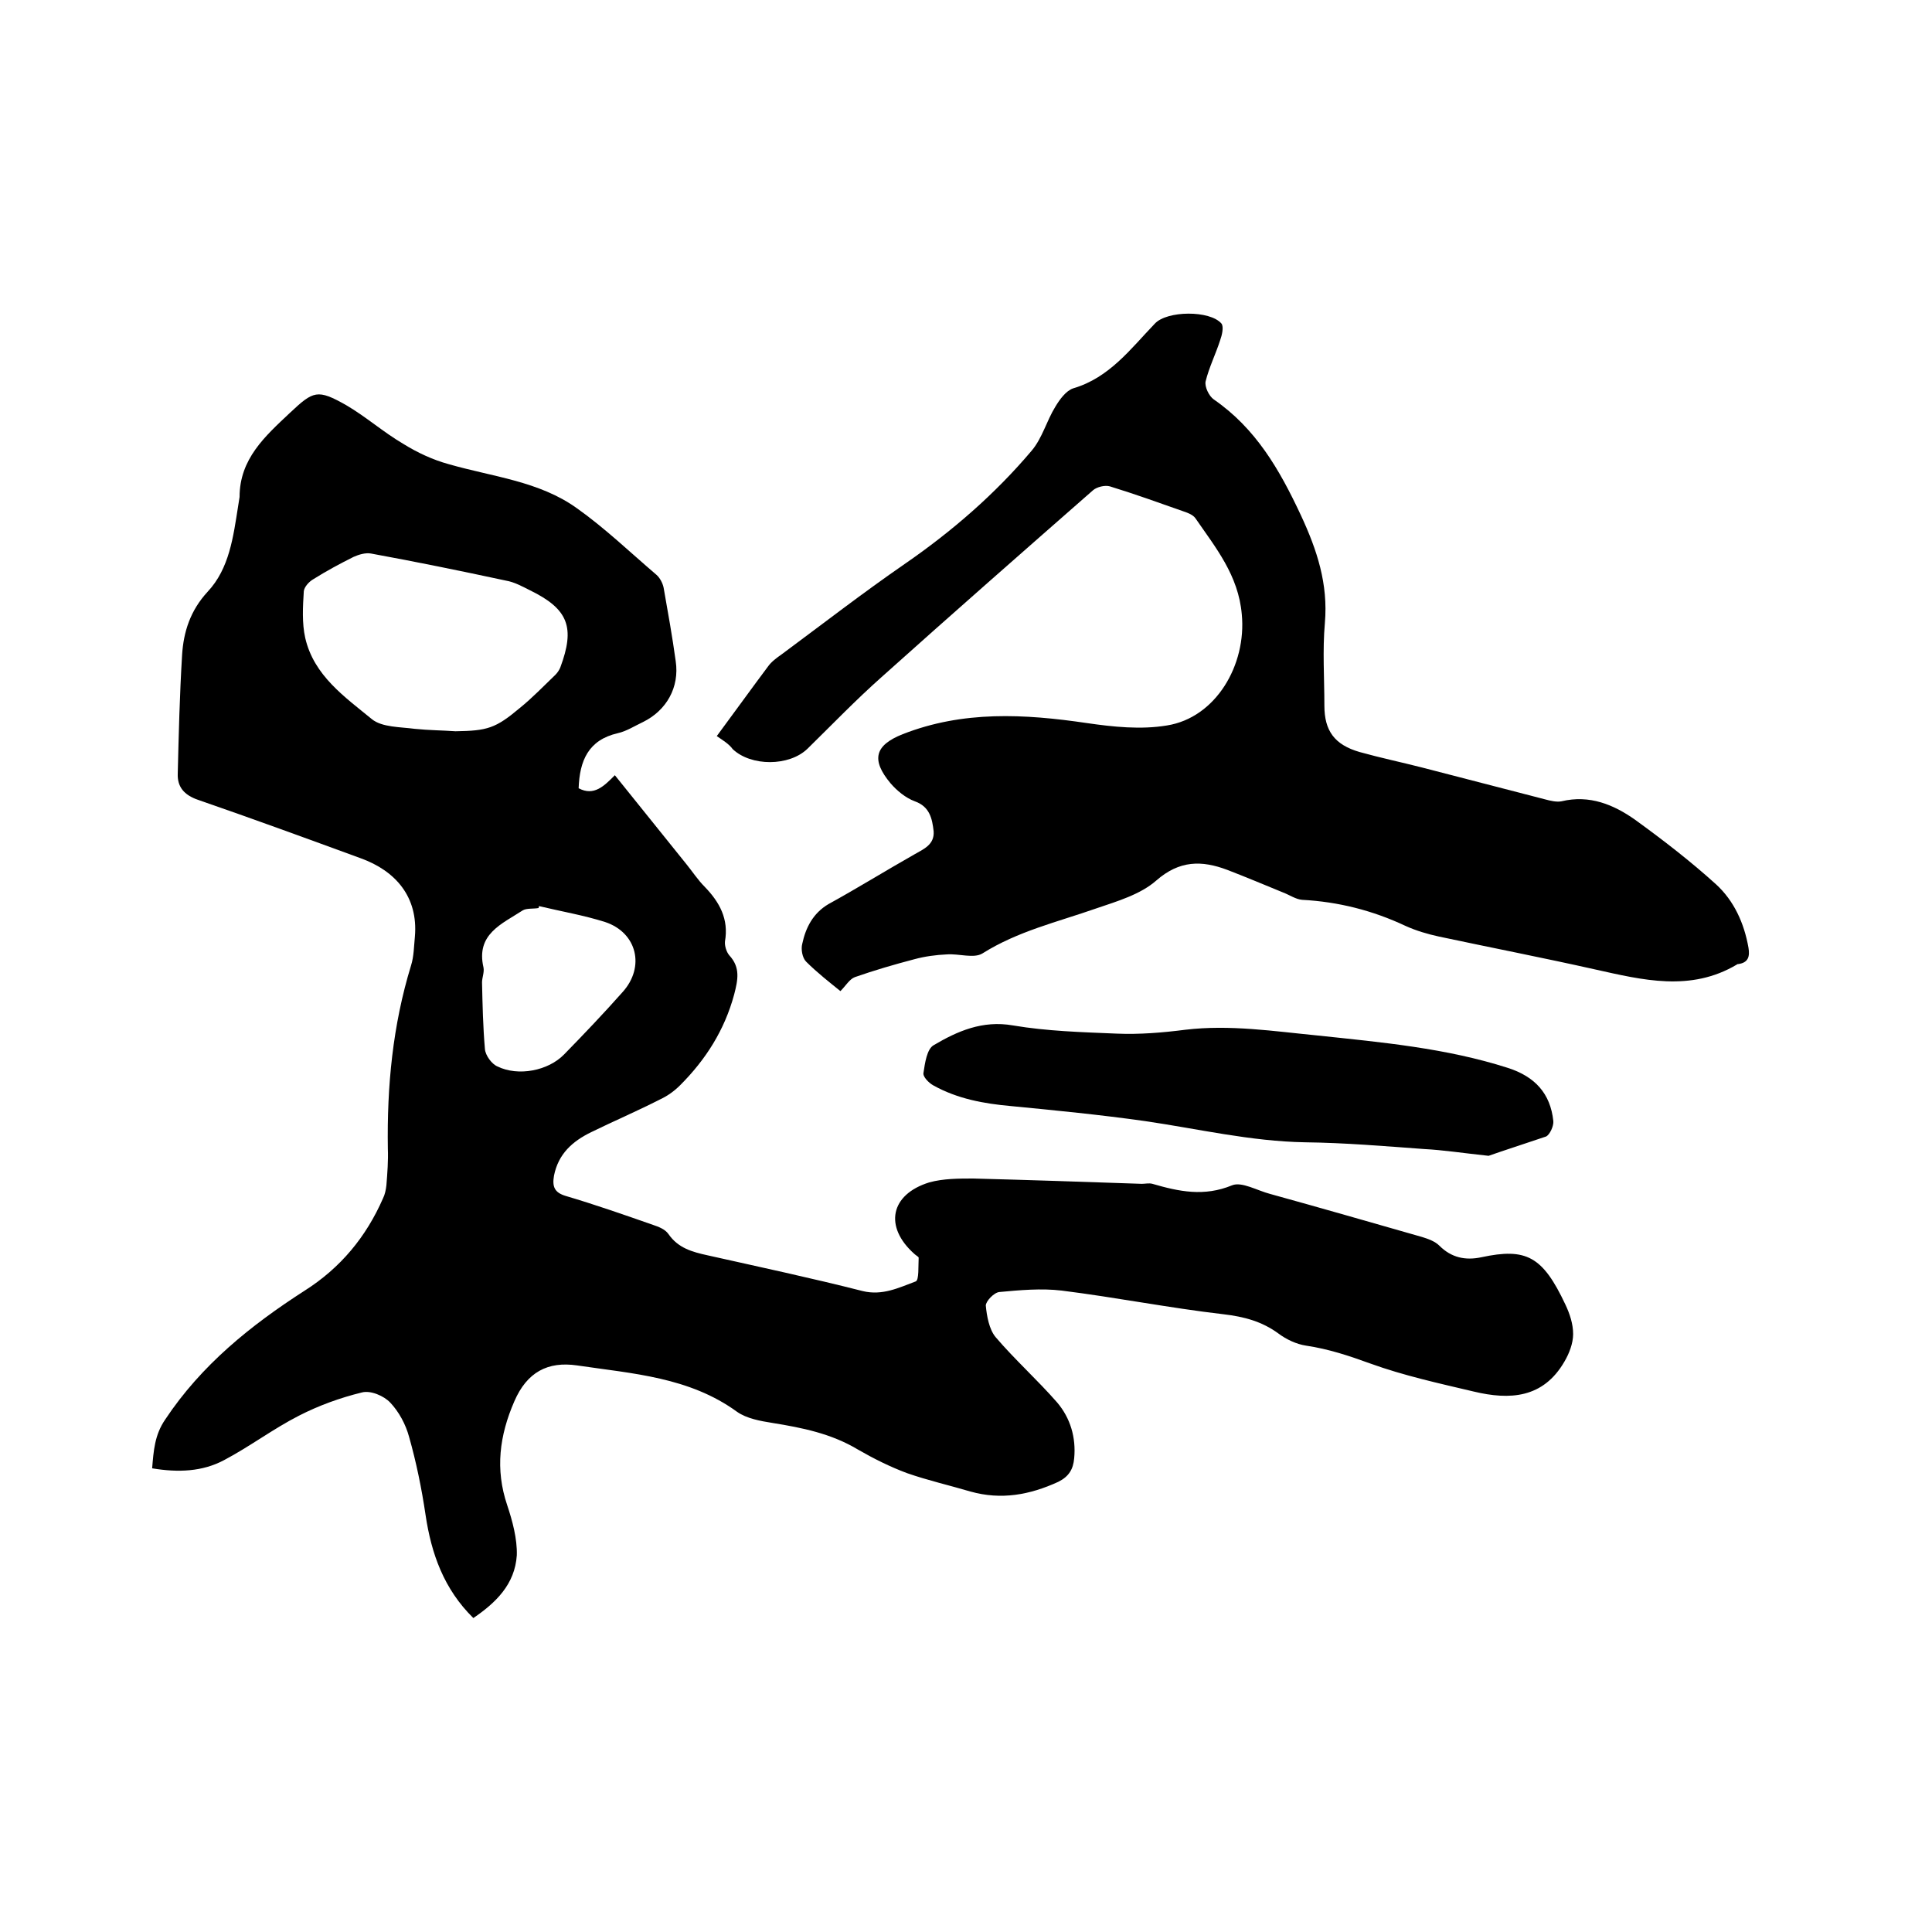
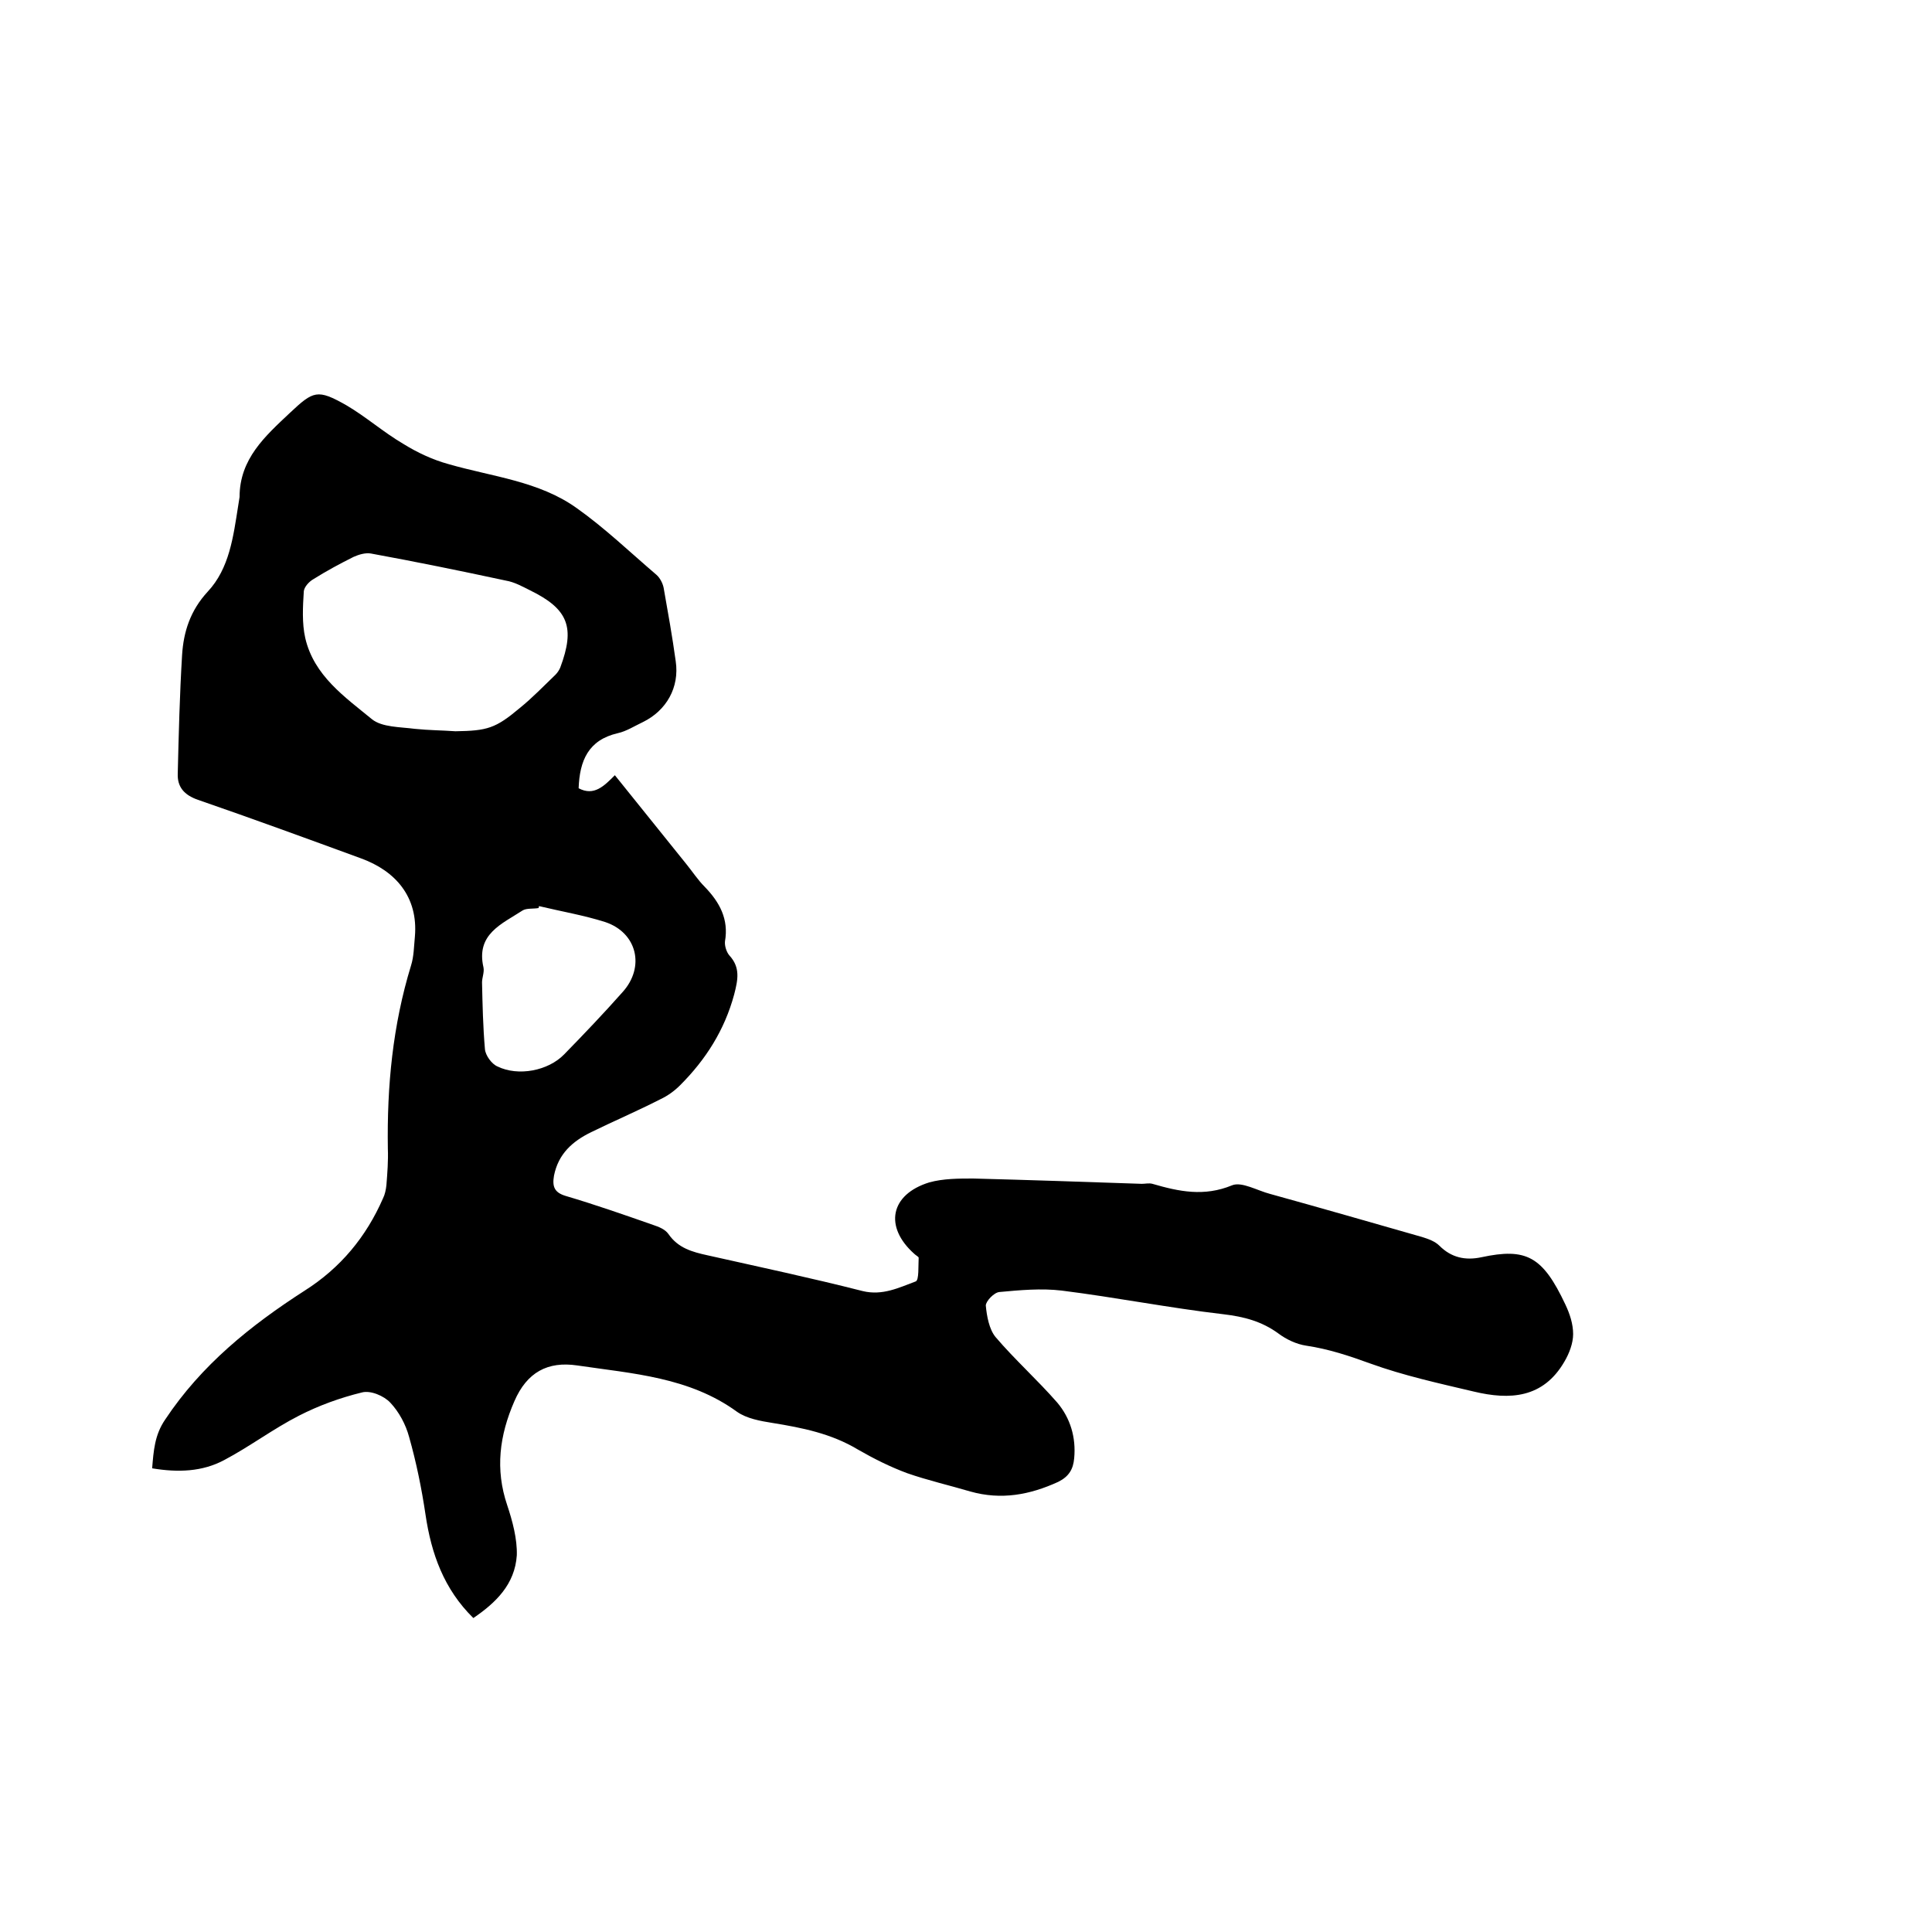
<svg xmlns="http://www.w3.org/2000/svg" enable-background="new 0 0 400 400" viewBox="0 0 400 400">
  <path d="m98 335c-6.1-6-8.7-13.3-9.9-21.4-.8-5.4-1.9-10.8-3.4-16.1-.7-2.6-2.1-5.2-3.9-7.1-1.3-1.4-4.1-2.6-5.9-2.1-4.5 1.1-8.9 2.7-13 4.8-5.3 2.7-10.2 6.4-15.5 9.2-4.5 2.4-9.5 2.6-14.9 1.7.3-3.6.5-6.9 2.7-10.1 7.5-11.3 17.7-19.5 28.9-26.7 7.4-4.7 12.7-11.1 16.2-19.1.4-.8.6-1.8.7-2.7.2-2.5.4-5.1.3-7.6-.2-12.9 1-25.5 4.8-37.9.6-1.9.6-4 .8-6 .7-8.2-4-13.6-11.2-16.2-11.2-4.1-22.4-8.2-33.7-12.1-2.9-1-4.3-2.7-4.2-5.4.2-8.2.4-16.4.9-24.6.3-4.8 1.7-9.2 5.3-13.1 4.5-4.8 5.3-11.4 6.3-17.7.1-.6.2-1.3.3-1.9 0-7.9 5.3-12.6 10.4-17.4 4.9-4.6 5.7-5 11.7-1.6 4.1 2.4 7.7 5.6 11.8 8 2.9 1.8 6.1 3.3 9.4 4.2 9 2.6 18.7 3.5 26.5 9.1 5.8 4.1 11 9.1 16.5 13.8.7.6 1.3 1.7 1.5 2.7.9 5.1 1.8 10.1 2.5 15.2.8 5.4-1.9 10.2-6.8 12.6-1.7.8-3.4 1.9-5.2 2.3-6.1 1.4-7.9 5.7-8.1 11.4 3.2 1.7 5.3-.5 7.5-2.7 5 6.2 9.9 12.3 14.8 18.4 1.3 1.6 2.4 3.3 3.8 4.7 3.1 3.2 5 6.7 4.2 11.3-.1.9.3 2.2.9 2.9 2.3 2.5 1.8 5 1 8.1-2 7.4-5.9 13.5-11.2 18.8-1.2 1.2-2.6 2.2-4.1 2.9-4.7 2.4-9.6 4.5-14.3 6.8-3.9 1.9-6.8 4.5-7.7 9-.4 2.3.1 3.5 2.4 4.2 6.1 1.8 12.1 3.9 18.1 6 1.2.4 2.5.9 3.2 1.9 2 2.9 4.9 3.7 8.1 4.4 10.7 2.4 21.5 4.7 32.1 7.4 4.1 1 7.5-.7 11-2 .7-.3.5-3.2.6-4.9 0-.2-.6-.5-.9-.8-6.3-5.6-5-12.3 3.1-14.8 2.9-.8 6.1-.8 9.1-.8 11.6.3 23.2.7 34.9 1.1.7 0 1.5-.2 2.2 0 5.5 1.6 10.7 2.7 16.5.3 2-.8 5.2 1.1 7.9 1.8 10.5 2.9 20.9 5.9 31.4 8.9 1.3.4 2.7.9 3.6 1.8 2.5 2.5 5.4 3.1 8.7 2.4 9.3-2 12.7-.2 17.4 9.8.9 1.9 1.6 4 1.6 6.1 0 1.9-.8 4-1.8 5.7-4.4 7.6-11.3 8-18.8 6.2-7.2-1.7-14.5-3.3-21.4-5.8-4.4-1.6-8.6-3-13.3-3.7-2-.3-4.1-1.3-5.7-2.5-3.4-2.5-7.1-3.5-11.4-4-11.2-1.3-22.3-3.5-33.5-4.9-4.2-.5-8.6-.1-12.9.3-1.1.1-2.8 1.9-2.8 2.8.2 2.2.7 4.9 2 6.5 4 4.7 8.7 8.9 12.8 13.6 2.7 3.2 3.9 7.2 3.5 11.5-.2 2.3-1.1 3.8-3.3 4.9-5.9 2.7-11.8 3.8-18.2 2-4.4-1.3-8.8-2.3-13.1-3.8-3.5-1.3-6.9-3-10.2-4.9-5.5-3.3-11.5-4.5-17.7-5.5-2.5-.4-5.3-.9-7.3-2.3-9.9-7.2-21.6-7.9-33.1-9.6-6.1-.9-10.4 1.4-13 7.4-3.1 7.1-4 14.1-1.5 21.5 1.1 3.3 2.1 7 2 10.4-.4 6-4.3 9.8-9 13zm-3.7-183.6c6.6-.1 8.3-.6 13.3-4.8 2.6-2.1 5-4.6 7.4-6.9.4-.4.8-1 1-1.5 3.1-8.3 1.7-12.1-6.3-16-1.6-.8-3.2-1.7-5-2-9.3-2-18.6-3.9-27.9-5.6-1.1-.2-2.5.2-3.6.7-2.8 1.4-5.6 2.9-8.3 4.6-.9.5-1.9 1.6-2 2.5-.2 3.2-.4 6.6.3 9.7 1.8 7.8 8.2 12.2 13.8 16.8 2.1 1.7 5.9 1.6 8.9 2 2.9.3 5.6.3 8.4.5zm17.3 36.2c0 .1-.1.3-.1.4-1.1.2-2.5 0-3.3.5-4.3 2.8-9.7 4.9-8.1 11.8.2 1-.3 2.1-.3 3.1.1 4.6.2 9.2.6 13.8.1 1.3 1.4 3.1 2.6 3.6 4.3 2.1 10.5.9 13.8-2.5 4.1-4.2 8.2-8.5 12.1-12.9 4.7-5.2 3-12.3-3.6-14.5-4.4-1.4-9.1-2.2-13.7-3.3z" />
-   <path d="m148.4 152.4c4-5.4 7.3-10 10.6-14.4.7-1 1.8-1.8 2.8-2.5 8.5-6.3 16.9-12.8 25.6-18.8 9.7-6.7 18.6-14.4 26.2-23.4 2.2-2.6 3.1-6.2 4.9-9.1.9-1.5 2.2-3.3 3.7-3.8 7.5-2.2 11.9-8.2 16.9-13.4 2.5-2.7 11.4-2.8 13.8 0 .5.7.1 2.4-.3 3.5-.9 2.8-2.3 5.6-3 8.5-.2 1.1.7 3 1.7 3.7 8.7 6 13.6 14.5 18 23.9 3.4 7.3 5.7 14.3 5 22.4-.5 5.7-.1 11.4-.1 17.1 0 5.2 2.1 8.1 7.3 9.6 4.3 1.2 8.6 2.1 12.9 3.2 8.5 2.2 17 4.4 25.5 6.6 1.1.3 2.4.6 3.4.4 5.8-1.4 10.8.7 15.2 3.8 5.8 4.2 11.5 8.6 16.8 13.4 3.7 3.4 5.8 8 6.7 13.1.3 1.8 0 3.1-2.1 3.4-.1 0-.2 0-.3.1-9.6 5.7-19.5 3.2-29.4 1-10.7-2.4-21.5-4.5-32.3-6.8-2.3-.5-4.7-1.2-6.9-2.2-6.8-3.2-13.9-5-21.4-5.4-1.3-.1-2.6-1-3.9-1.5-3.9-1.6-7.7-3.2-11.6-4.7-5.3-2-9.9-2-14.7 2.2-3.3 2.9-8.1 4.3-12.5 5.8-8 2.8-16.2 4.7-23.5 9.3-1.8 1.1-4.9 0-7.4.2-2.2.1-4.5.4-6.7 1-4.2 1.1-8.3 2.3-12.3 3.7-1.1.4-1.9 1.8-3 2.9-2.1-1.7-4.8-3.8-7.1-6.1-.8-.8-1.1-2.6-.8-3.7.7-3.3 2.2-6.3 5.4-8.2 6-3.3 11.8-6.9 17.8-10.3 1.9-1.1 4.2-2 4-4.8-.3-2.6-.8-5.1-3.9-6.2-1.9-.7-3.7-2.2-5-3.7-4.1-4.9-3.3-7.9 2.5-10.2 12.5-4.9 25.2-4.2 38.1-2.3 5.5.8 11.2 1.4 16.6.5 10.1-1.6 16.5-12.5 15.5-23-.7-8.1-5.4-13.8-9.6-19.9-.5-.7-1.5-1.1-2.4-1.4-5.1-1.8-10.1-3.6-15.3-5.2-1-.3-2.7.1-3.5.8-14.6 12.8-29.3 25.7-43.8 38.7-5.3 4.7-10.2 9.8-15.3 14.8-3.8 3.7-11.7 3.7-15.5.1-.8-1.1-2-1.8-3.3-2.7z" />
-   <path d="m308.2 239.3c-5.6-.6-9.4-1.2-13.3-1.4-8.2-.6-16.4-1.3-24.7-1.4-11.3-.2-22.2-2.8-33.2-4.4-9.2-1.3-18.4-2.2-27.7-3.1-5.6-.5-11.1-1.5-16.1-4.3-.9-.5-2.2-1.8-2-2.6.3-2 .7-4.9 2.1-5.7 4.9-2.9 10.1-5.2 16.4-4.1 7.1 1.2 14.3 1.4 21.5 1.7 4.7.2 9.5-.2 14.2-.8 9.2-1.1 18.3.3 27.5 1.2 13.2 1.4 26.5 2.6 39.3 6.7 5.6 1.8 8.8 5.3 9.4 11 .1 1-.7 2.8-1.5 3.2-4.4 1.5-8.8 2.9-11.9 4z" />
</svg>